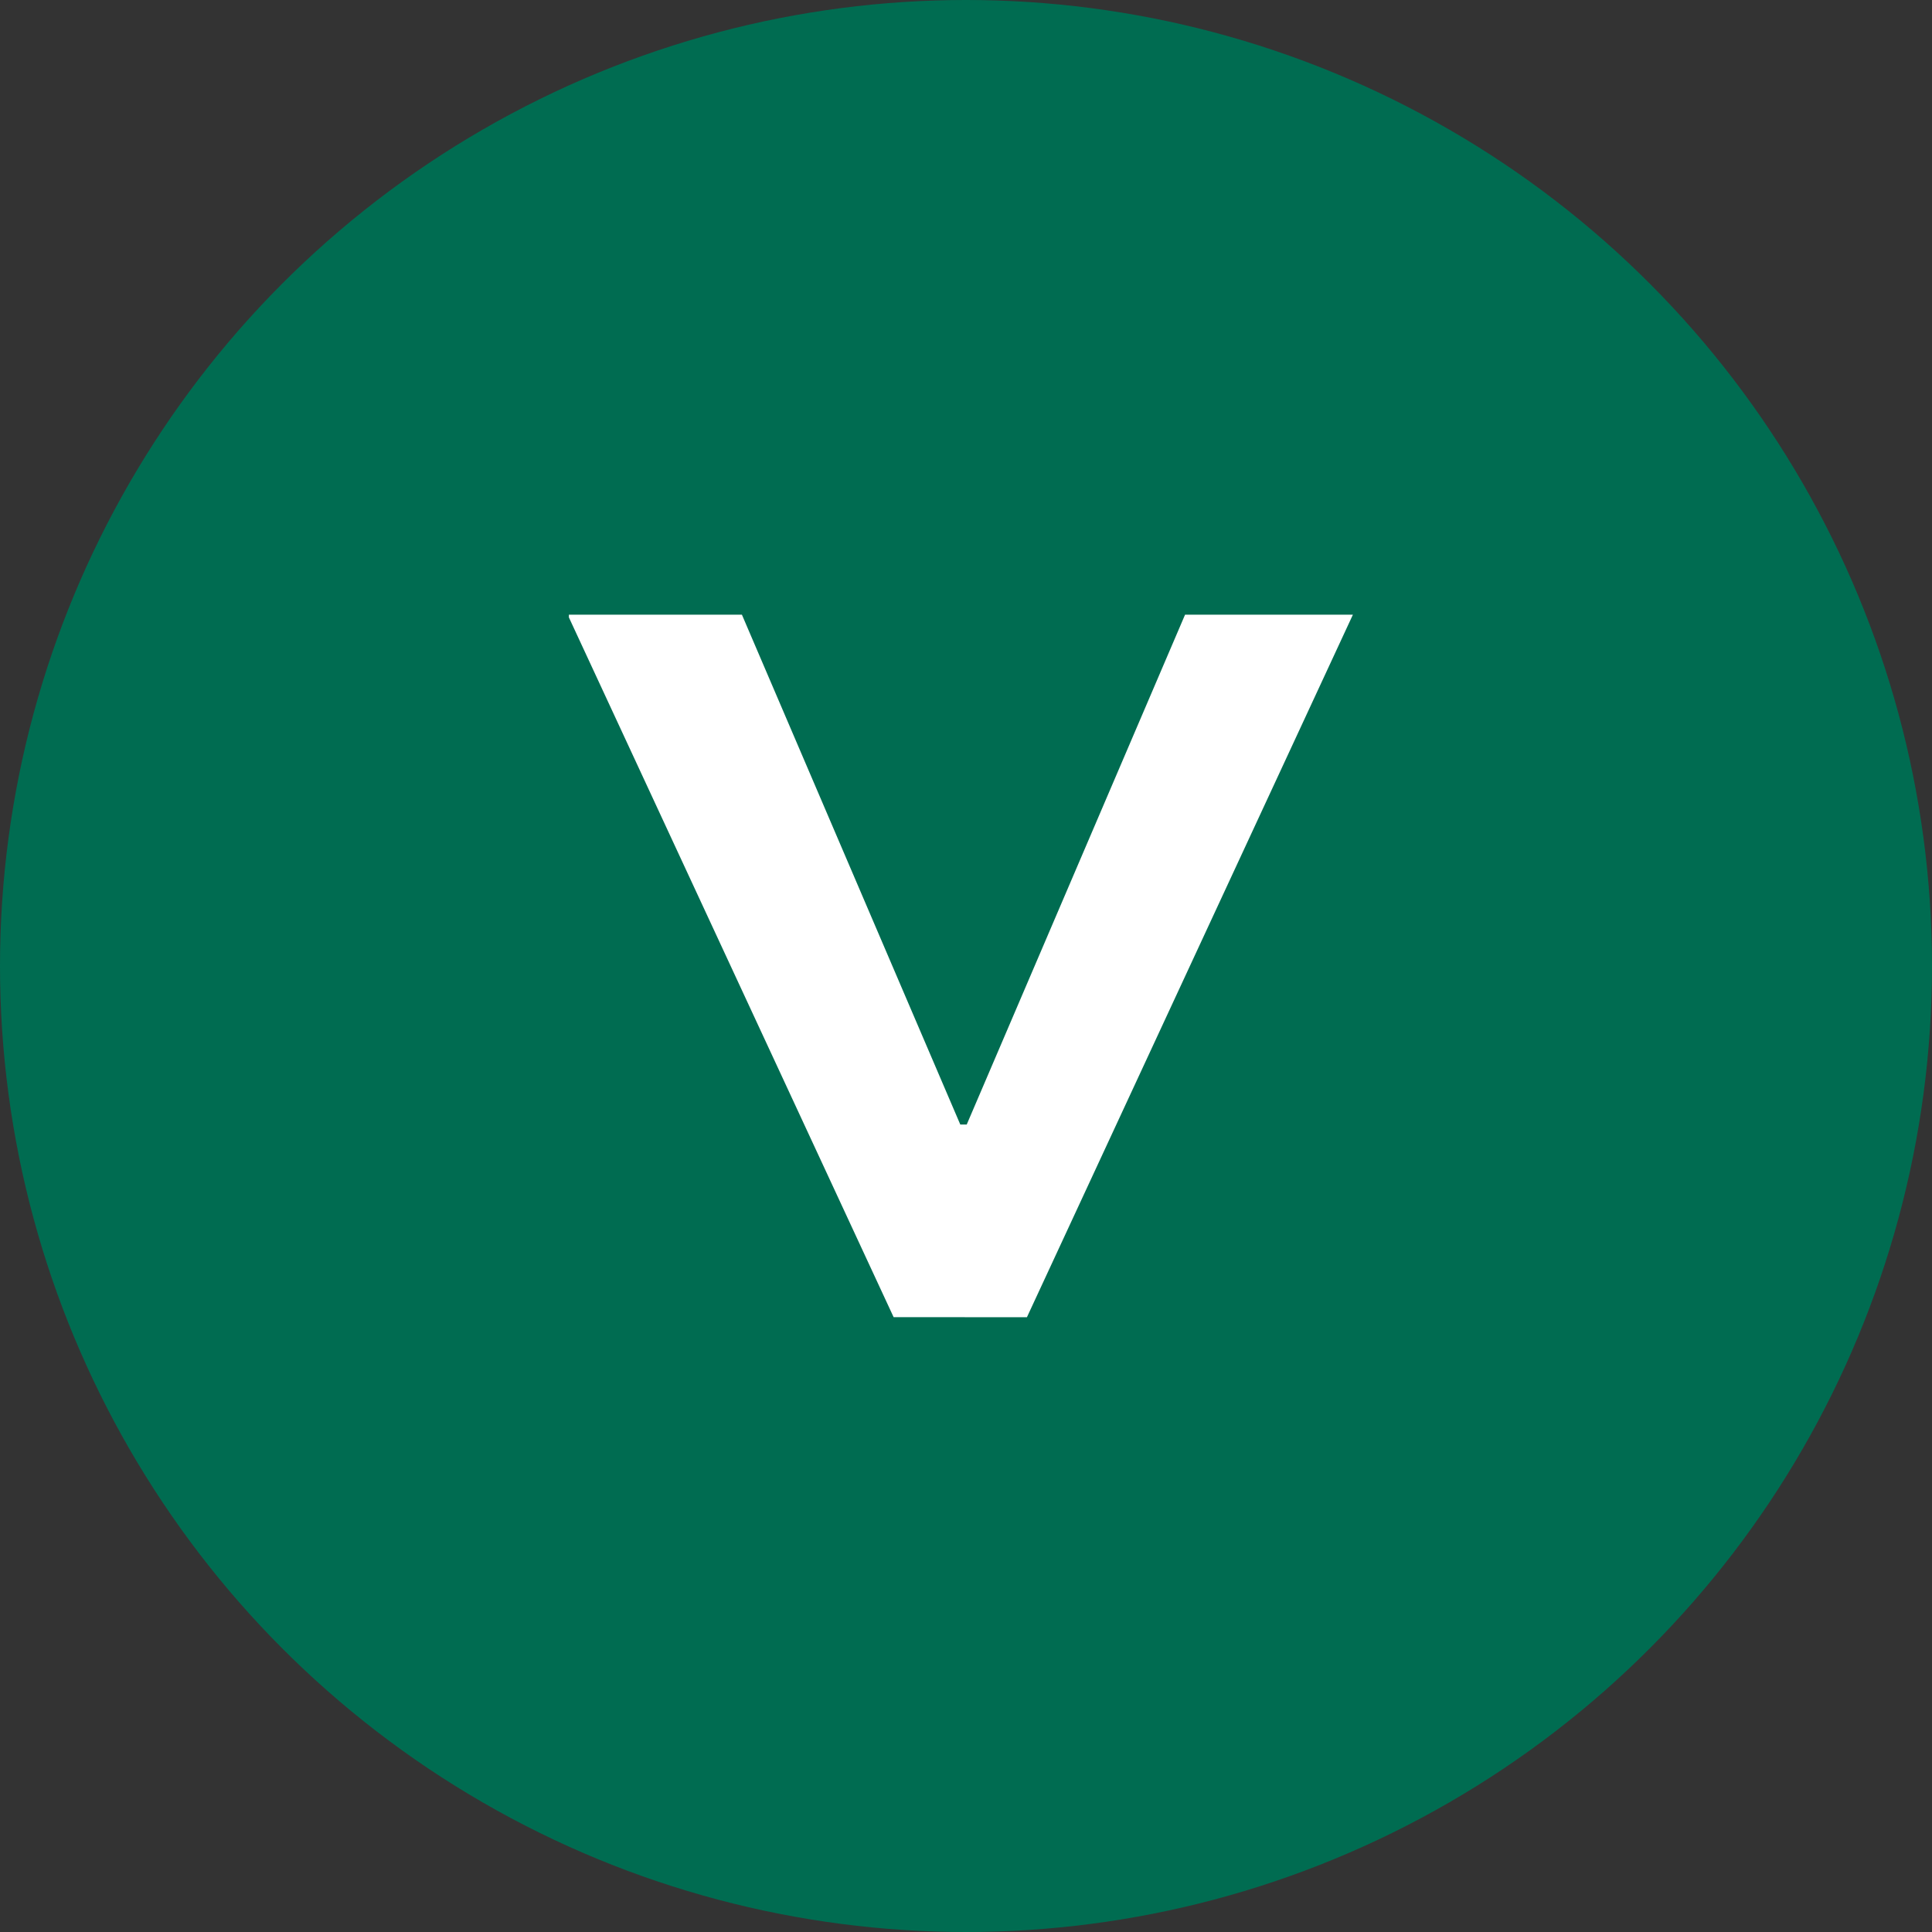
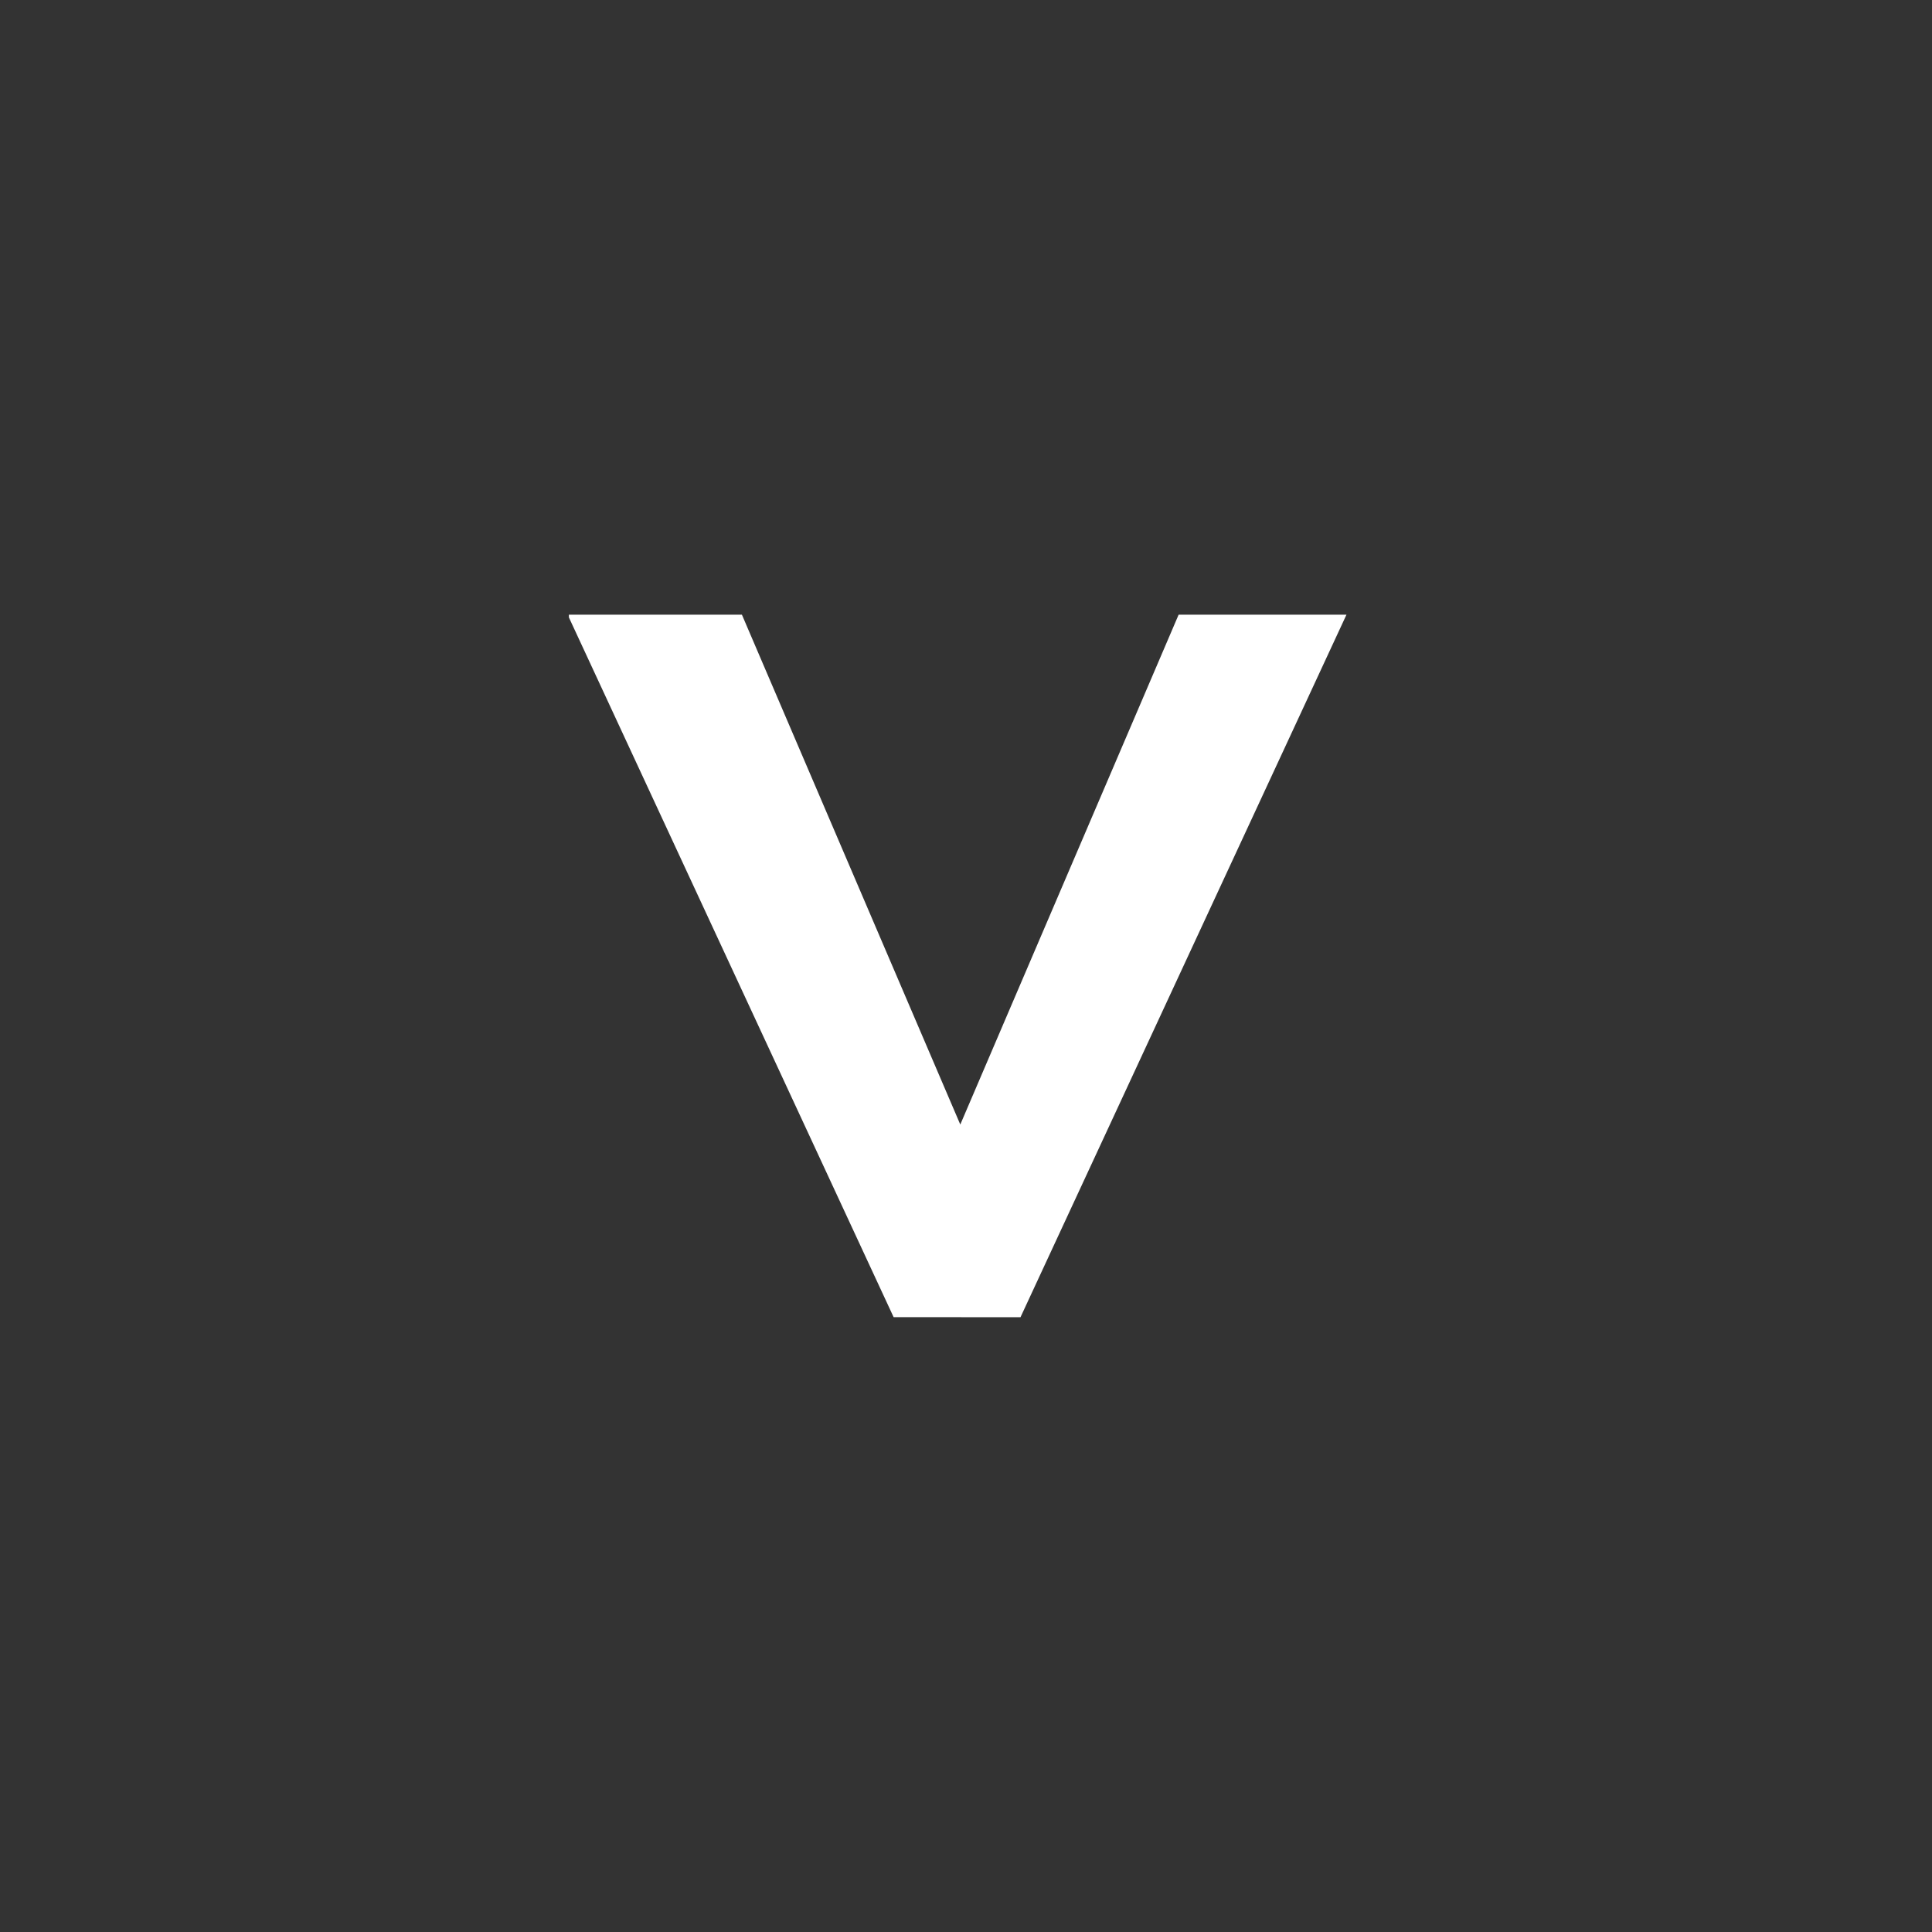
<svg xmlns="http://www.w3.org/2000/svg" width="88" height="88" viewBox="0 0 88 88">
  <rect x="0" y="0" width="88" height="88" fill="#333333" stroke="none" />
  <g id="Group_522" data-name="Group 522" transform="translate(-445 -12232)">
-     <circle id="Ellipse_89" data-name="Ellipse 89" cx="44" cy="44" r="44" transform="translate(445 12232)" fill="#006c51" />
-     <path id="Intersection_3" data-name="Intersection 3" d="M17408.289,16503l-14.791-31.873v-.123h7.881l9.947,23.223h.293l9.945-23.223h7.645l-14.848,32Z" transform="translate(-16922.586 -4211.006)" fill="#fff" stroke="rgba(0,0,0,0)" stroke-miterlimit="10" stroke-width="1" />
+     <path id="Intersection_3" data-name="Intersection 3" d="M17408.289,16503l-14.791-31.873v-.123h7.881l9.947,23.223l9.945-23.223h7.645l-14.848,32Z" transform="translate(-16922.586 -4211.006)" fill="#fff" stroke="rgba(0,0,0,0)" stroke-miterlimit="10" stroke-width="1" />
  </g>
</svg>